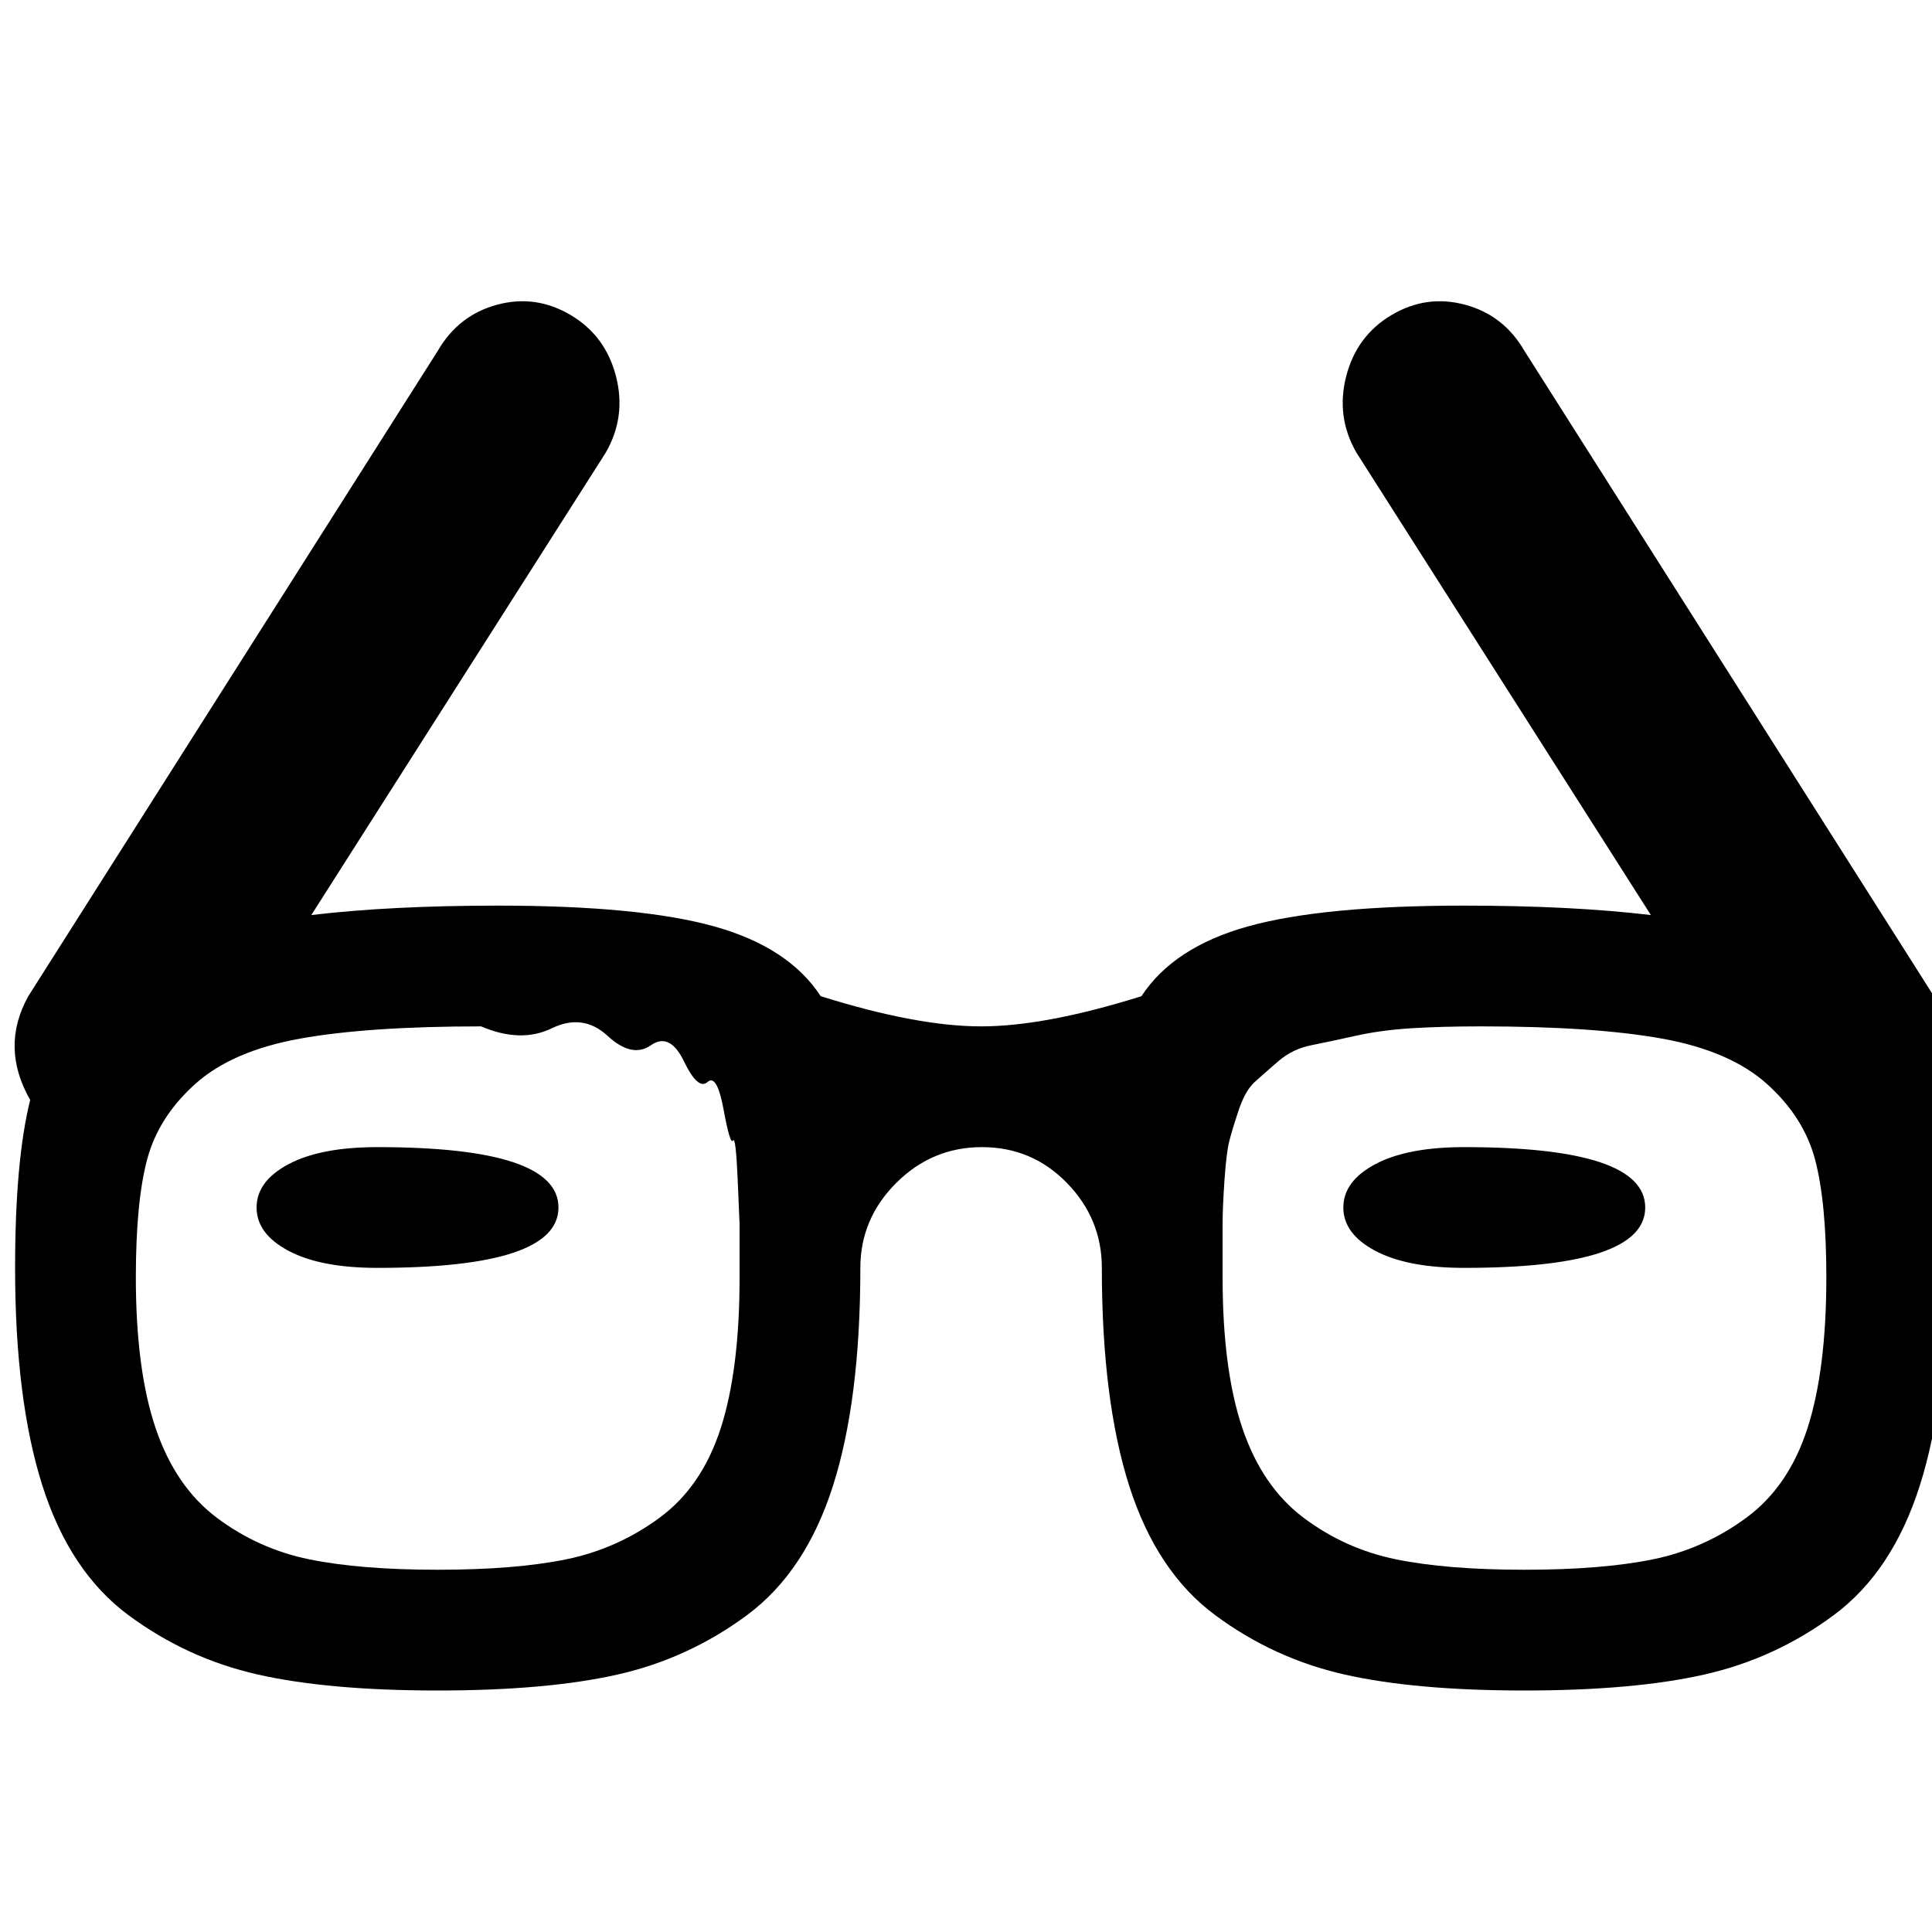
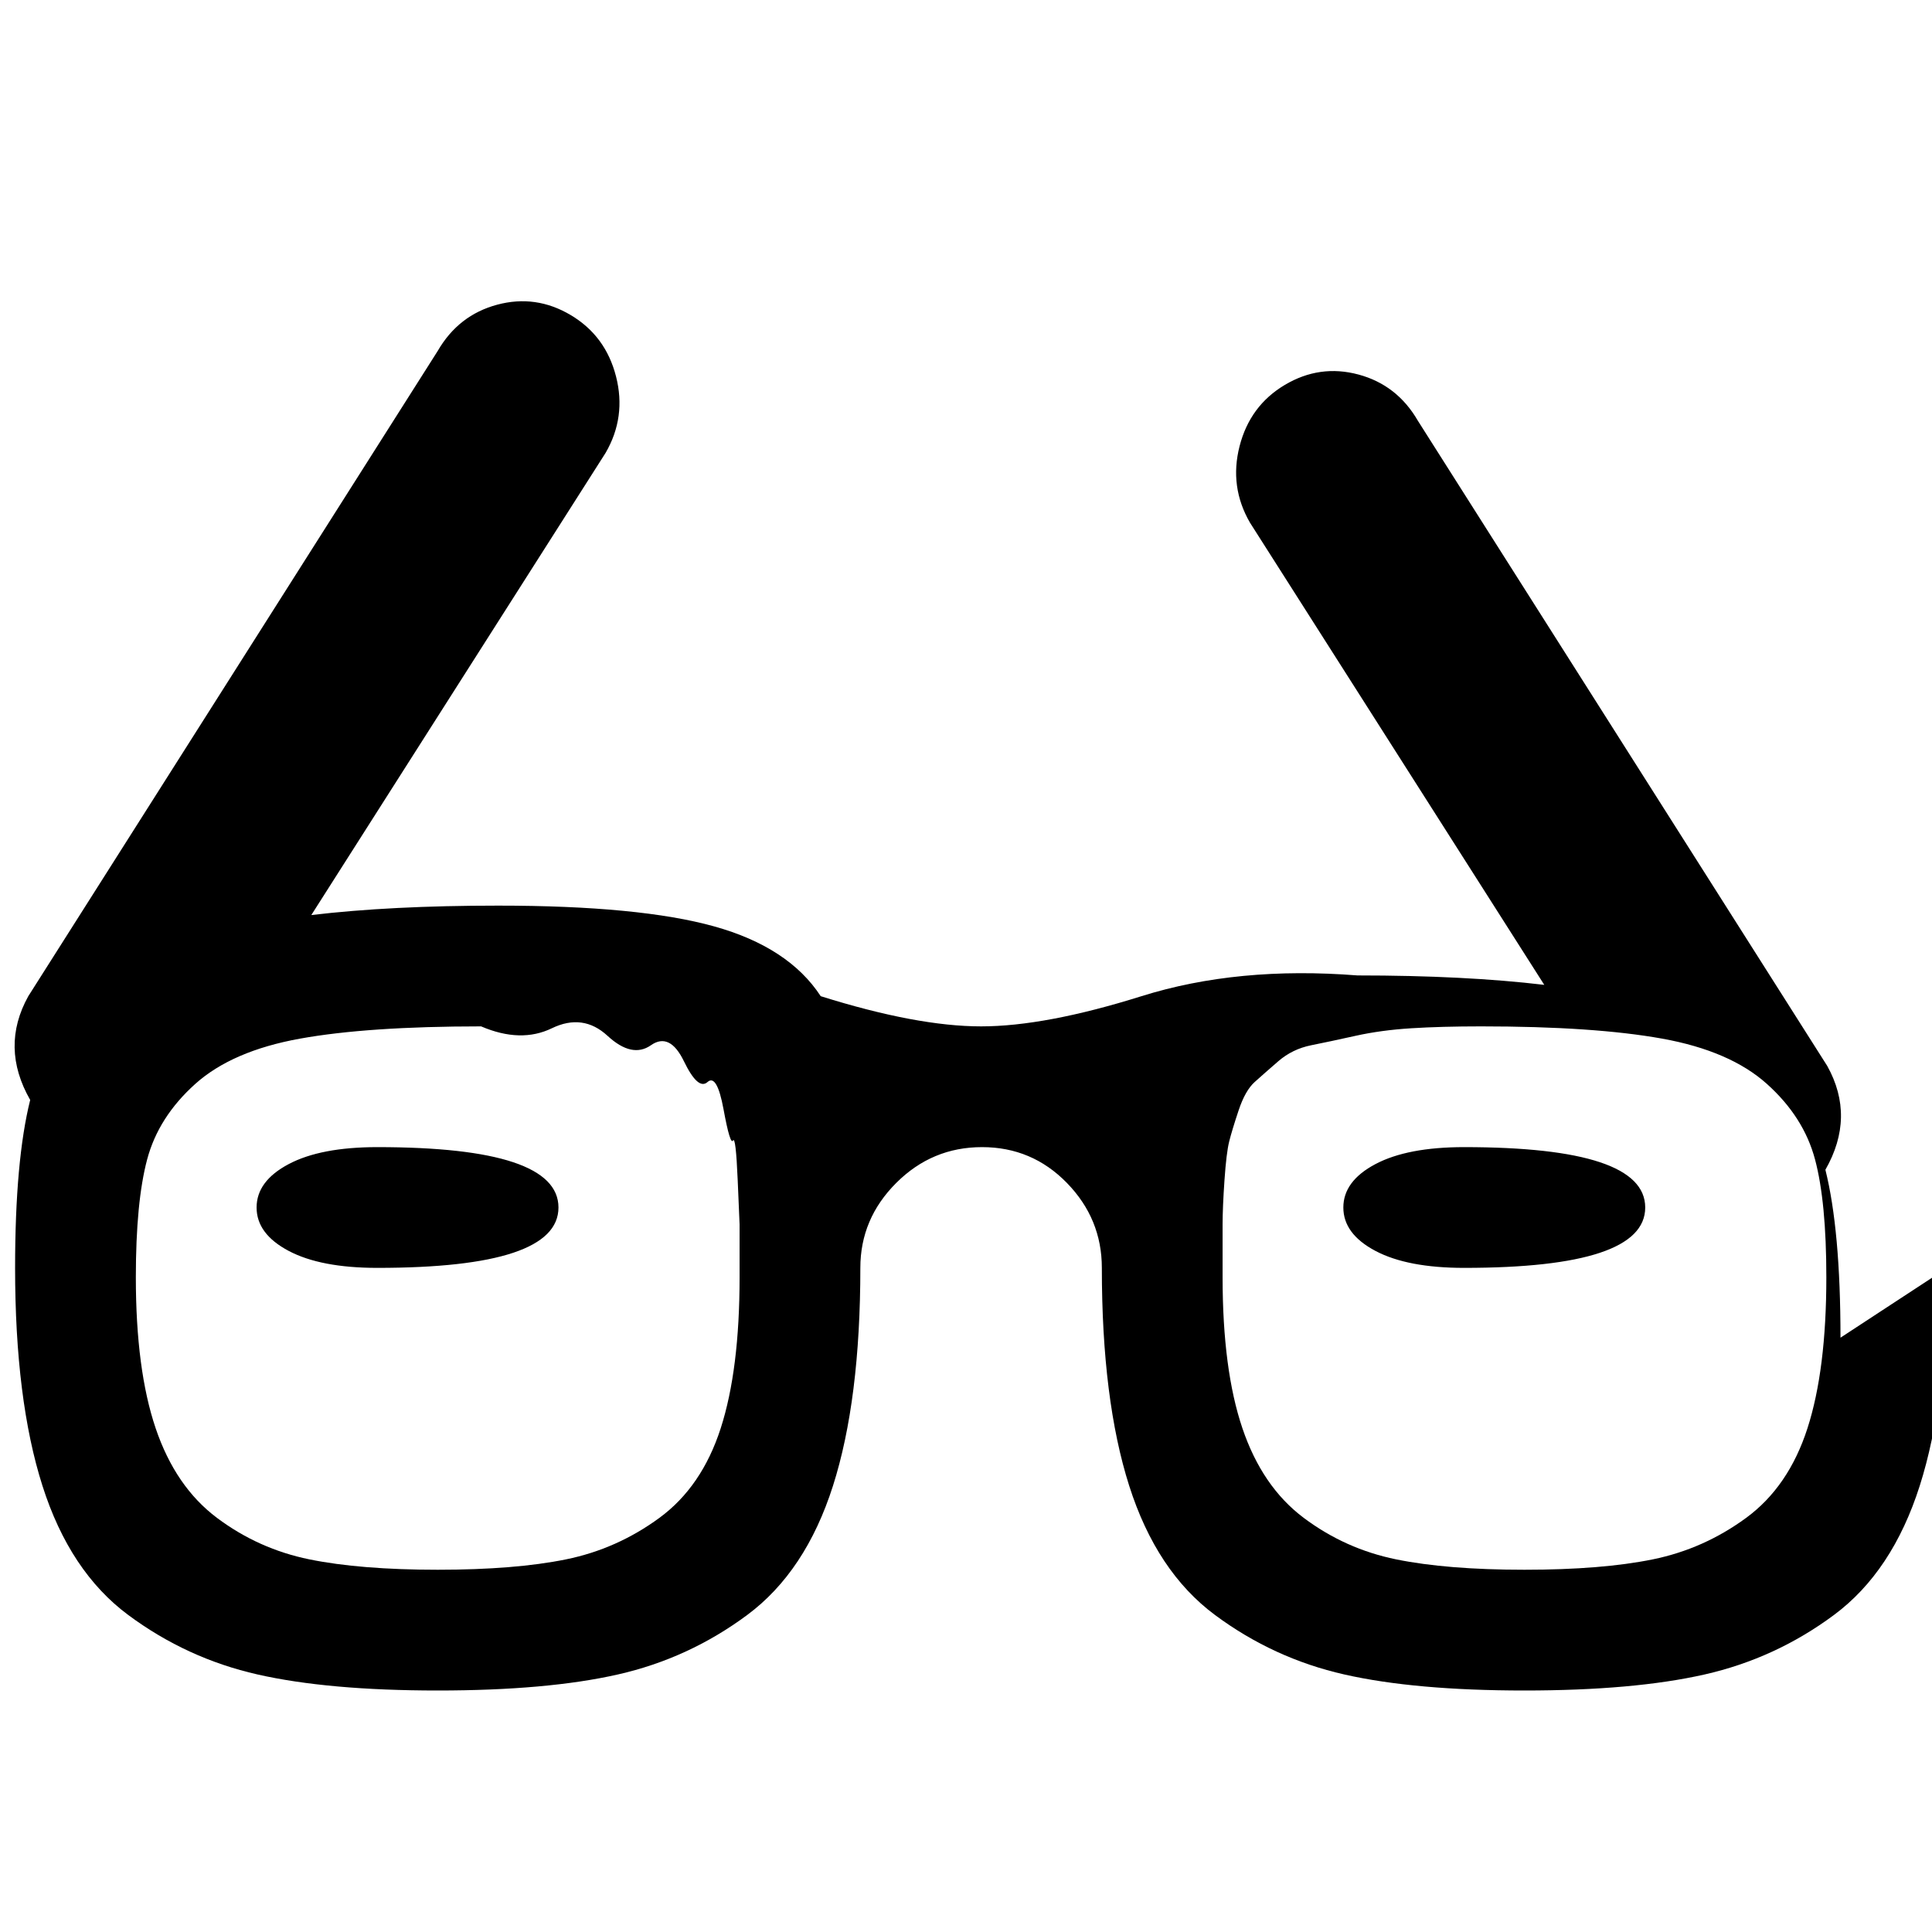
<svg xmlns="http://www.w3.org/2000/svg" version="1.1" width="1024" height="1024" viewBox="0 0 1024 1024">
  <title />
  <g id="icomoon-ignore">
</g>
-   <path d="M1032 672q0 70-14.5 115.5t-45.5 68.5-68.5 31.5-95.5 8.5-95.5-8.5-68.5-31.5-45.5-68.5-14.5-115.5q0-26-18.5-45t-45-19-45.5 19-19 45q0 70-14.5 115.5t-45.5 68.5-68.5 31.5-95.5 8.5-95.5-8.5-68.5-31.5-45.5-68.5-14.5-115.5q0-57 8-89-16-28-1-55l217-342q11-19 31.5-24.5t39 5.5 24 32.5-5.5 40.5l-156 245q42-5 99-5 75 0 114.5 11t56.5 37q51 16 85 16t85-16q17-26 56.5-37t114.5-11q57 0 99 5l-156-245q-11-19-5.5-40.5t24-32.5 39-5.5 31.5 24.5l217 342q15 27-1 55 8 32 8 89zM255 544q-60 0-96 6.5t-55.5 24-25.5 40-6 62.5q0 49 10.5 80t32.5 47.5 49 22 68 5.5 68-5.5 49.5-22 32.5-47.5 10-80v-28t-1-23.5-2.5-21-5-16.5-8.5-14.5-12.5-11-17.5-8.5-23-5-29.5-4-37.5-1zM785 544q-21 0-37 1t-29.5 4-23.5 5-17.5 8.5-12.5 11-8.5 15-5 16.5-2.5 20.5-1 23.5v28q0 49 10.5 80t32.5 47.5 49 22 68 5.5 68-5.5 49.5-22 32.5-47.5 10-80q0-40-6-62.5t-25.5-40-55.5-24-96-6.5zM776 672q-30 0-47-9t-17-23 17-23 47-9q96 0 96 32t-96 32zM200 672q-30 0-47-9t-17-23 17-23 47-9q96 0 96 32t-96 32z" />
+   <path d="M1032 672q0 70-14.5 115.5t-45.5 68.5-68.5 31.5-95.5 8.5-95.5-8.5-68.5-31.5-45.5-68.5-14.5-115.5q0-26-18.5-45t-45-19-45.5 19-19 45q0 70-14.5 115.5t-45.5 68.5-68.5 31.5-95.5 8.5-95.5-8.5-68.5-31.5-45.5-68.5-14.5-115.5q0-57 8-89-16-28-1-55l217-342q11-19 31.5-24.5t39 5.5 24 32.5-5.5 40.5l-156 245q42-5 99-5 75 0 114.5 11t56.5 37q51 16 85 16t85-16t114.5-11q57 0 99 5l-156-245q-11-19-5.5-40.5t24-32.5 39-5.5 31.5 24.5l217 342q15 27-1 55 8 32 8 89zM255 544q-60 0-96 6.5t-55.5 24-25.5 40-6 62.5q0 49 10.5 80t32.5 47.5 49 22 68 5.5 68-5.5 49.5-22 32.5-47.5 10-80v-28t-1-23.5-2.5-21-5-16.5-8.5-14.5-12.5-11-17.5-8.5-23-5-29.5-4-37.5-1zM785 544q-21 0-37 1t-29.5 4-23.5 5-17.5 8.5-12.5 11-8.5 15-5 16.5-2.5 20.5-1 23.5v28q0 49 10.5 80t32.5 47.5 49 22 68 5.5 68-5.5 49.5-22 32.5-47.5 10-80q0-40-6-62.5t-25.5-40-55.5-24-96-6.5zM776 672q-30 0-47-9t-17-23 17-23 47-9q96 0 96 32t-96 32zM200 672q-30 0-47-9t-17-23 17-23 47-9q96 0 96 32t-96 32z" />
</svg>